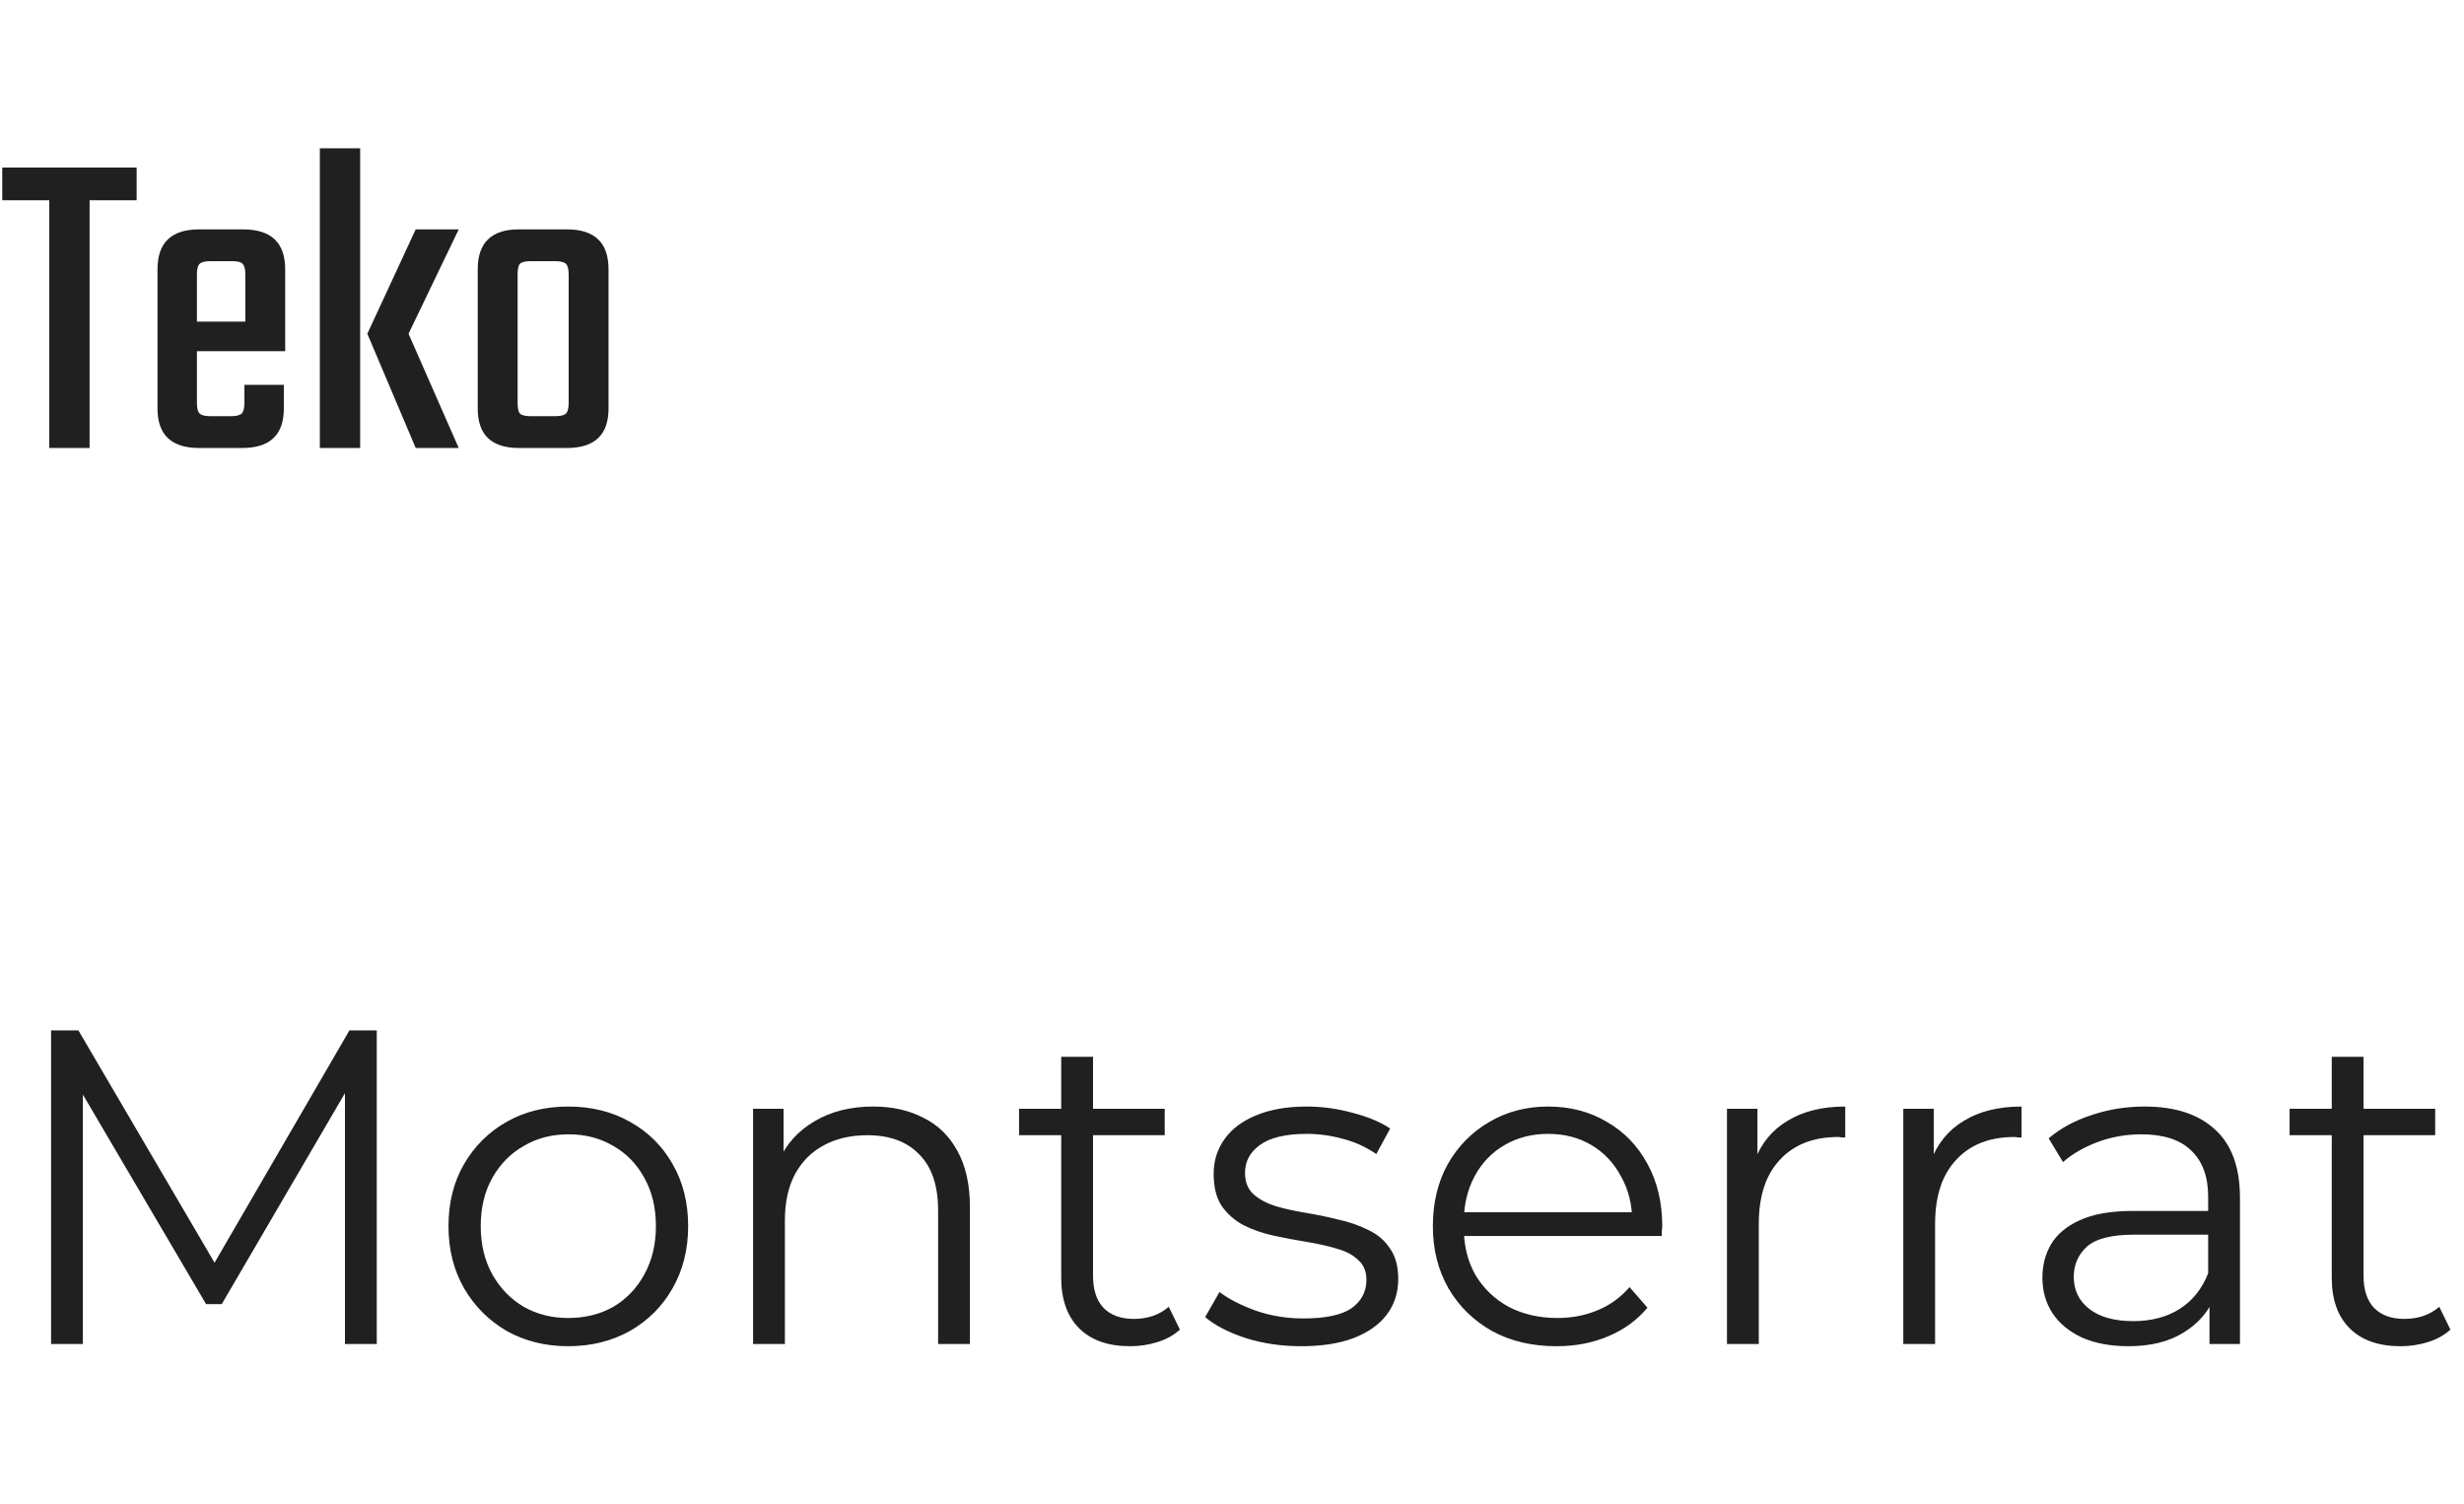
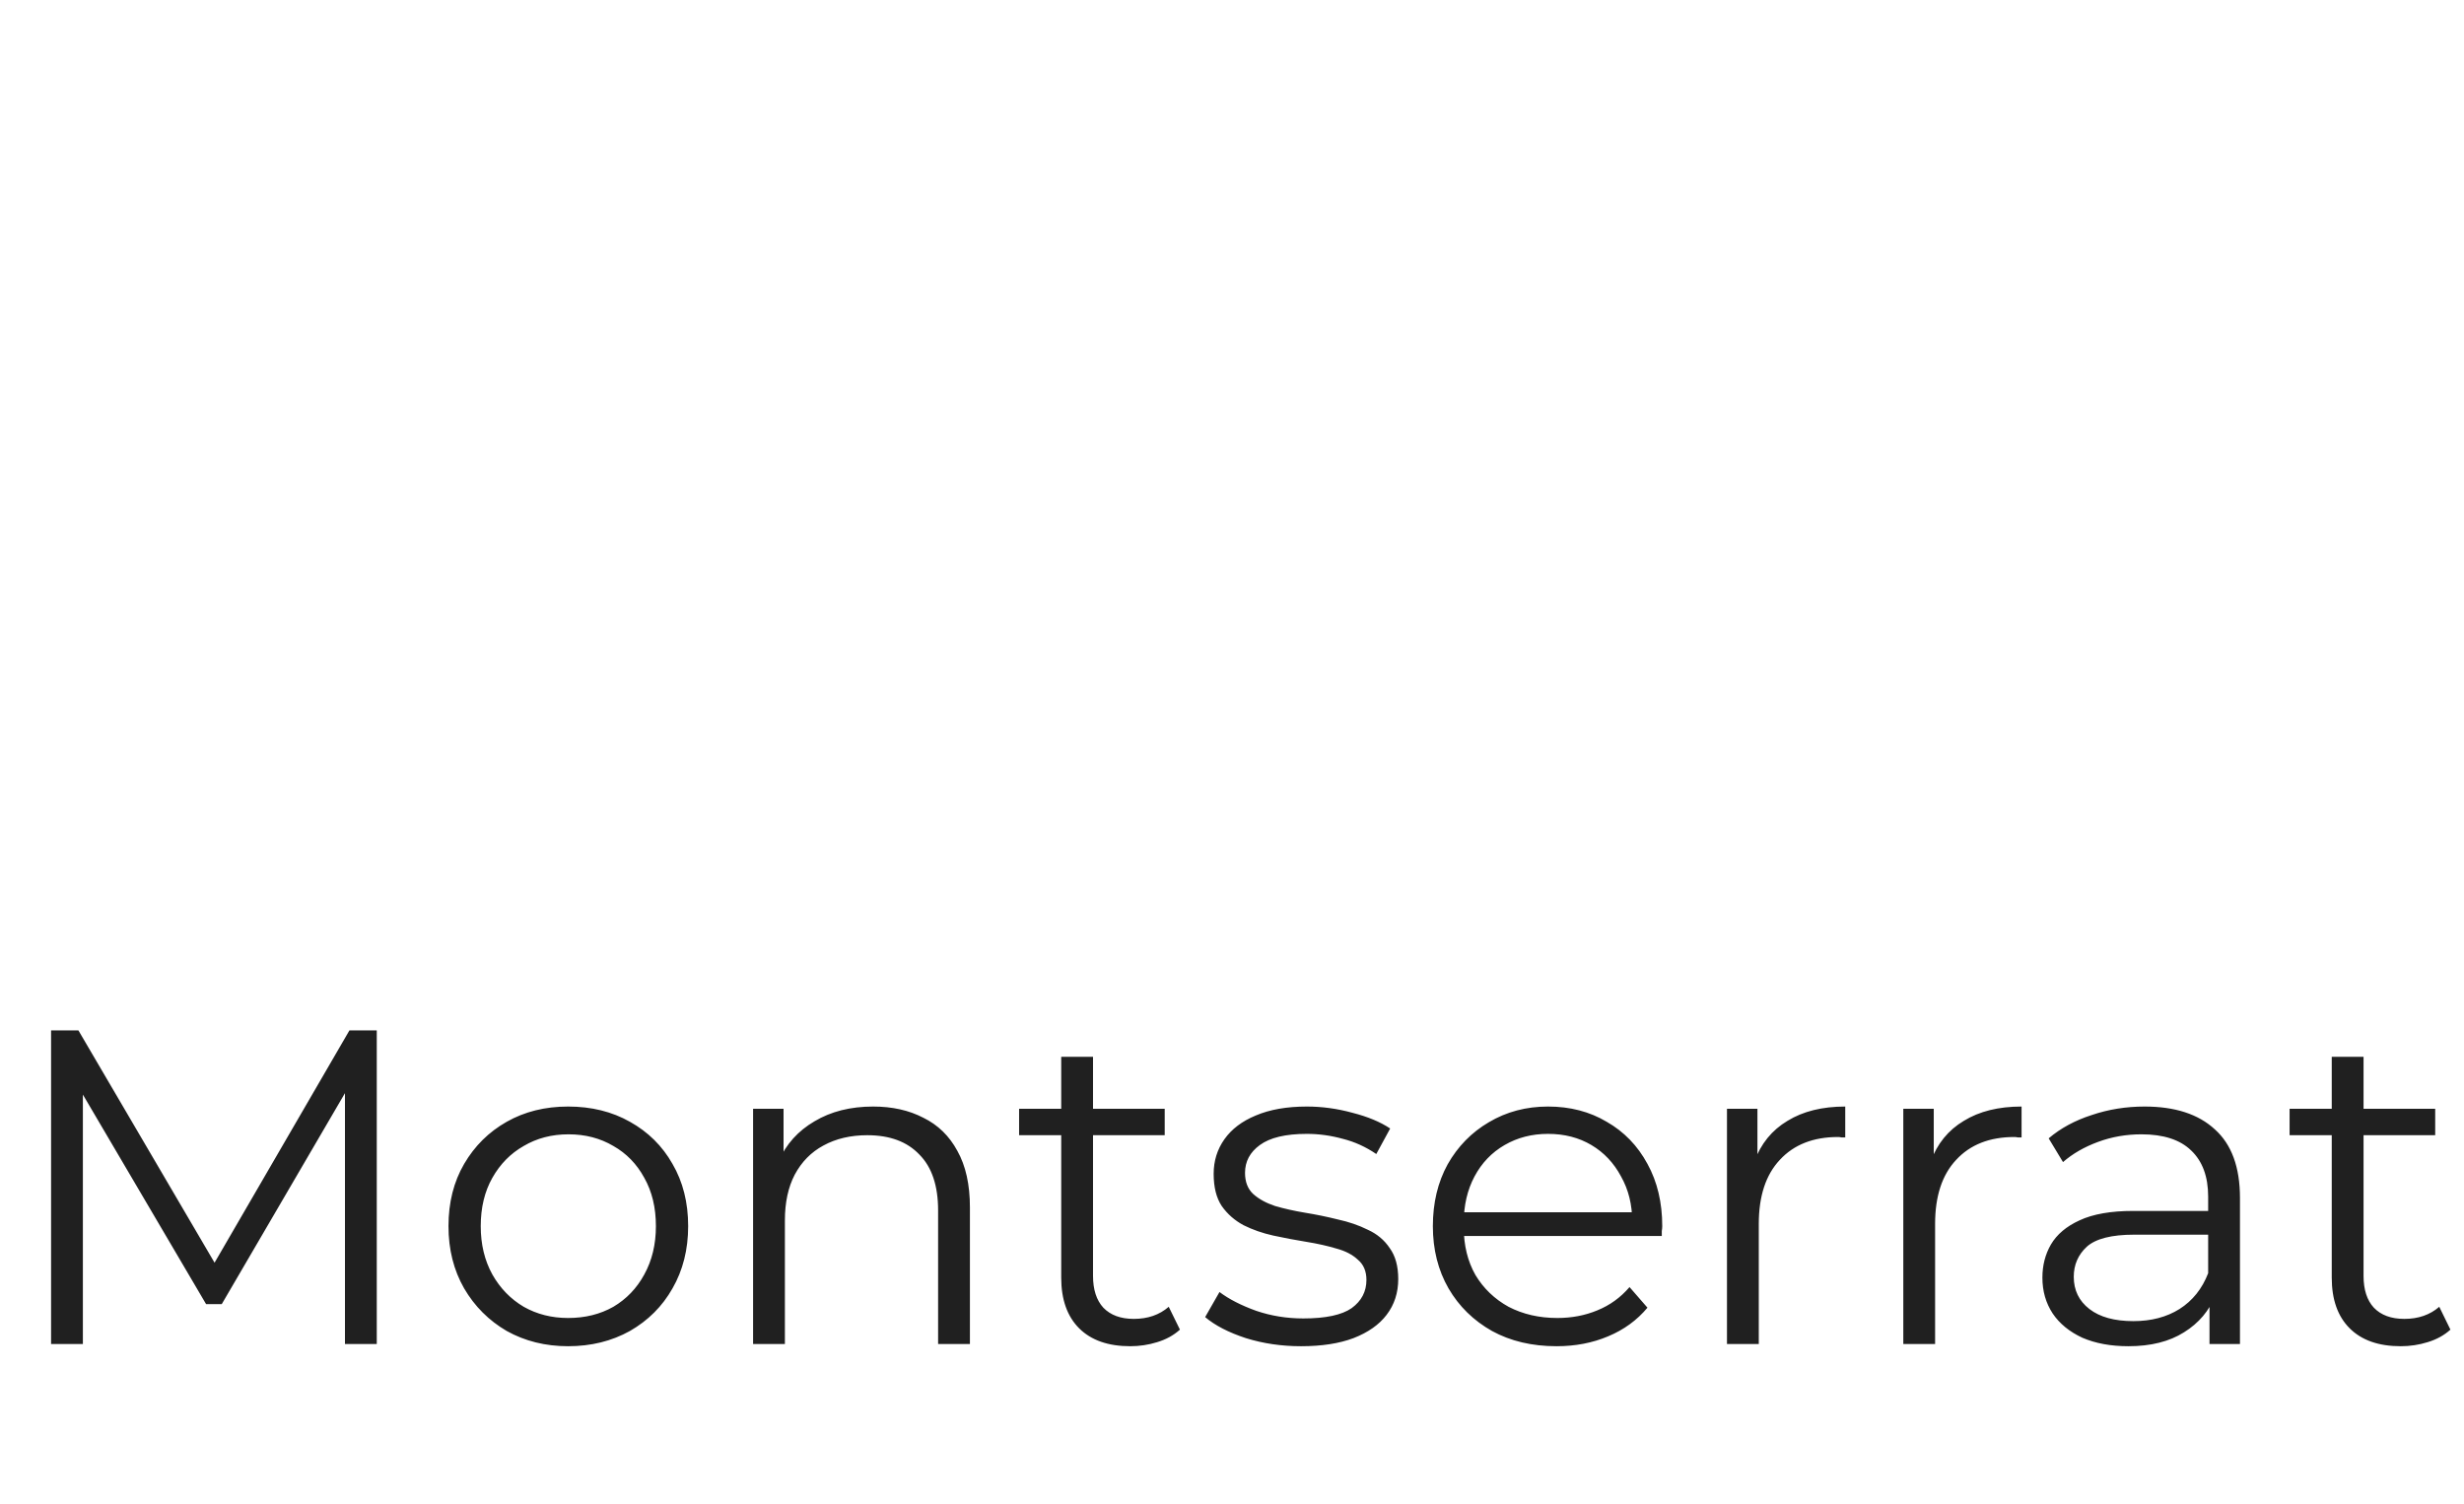
<svg xmlns="http://www.w3.org/2000/svg" width="77" height="47" viewBox="0 0 77 47" fill="none">
-   <path d="M4.27 5.236V6.258H2.8V14H1.54V6.258H0.07V5.236H4.27ZM6.224 7.168H7.596C8.473 7.168 8.912 7.583 8.912 8.414V10.976H6.154V12.6C6.154 12.759 6.182 12.866 6.238 12.922C6.294 12.978 6.406 13.006 6.574 13.006H7.218C7.386 13.006 7.498 12.978 7.554 12.922C7.61 12.866 7.638 12.754 7.638 12.586V12.026H8.87V12.768C8.87 13.589 8.436 14 7.568 14H6.224C5.356 14 4.922 13.589 4.922 12.768V8.414C4.922 7.583 5.356 7.168 6.224 7.168ZM6.154 10.052H7.666V8.568C7.666 8.409 7.638 8.302 7.582 8.246C7.535 8.19 7.428 8.162 7.26 8.162H6.574C6.406 8.162 6.294 8.19 6.238 8.246C6.182 8.302 6.154 8.409 6.154 8.568V10.052ZM14.335 7.168L12.767 10.43L14.335 14H12.991L11.479 10.43L12.991 7.168H14.335ZM9.995 14V4.634H11.255V14H9.995ZM16.217 7.168H17.715C18.583 7.168 19.017 7.583 19.017 8.414V12.768C19.017 13.589 18.583 14 17.715 14H16.217C15.358 14 14.929 13.589 14.929 12.768V8.414C14.929 7.583 15.358 7.168 16.217 7.168ZM17.771 12.586V8.582C17.771 8.414 17.743 8.302 17.687 8.246C17.631 8.19 17.519 8.162 17.351 8.162H16.581C16.413 8.162 16.301 8.19 16.245 8.246C16.198 8.302 16.175 8.414 16.175 8.582V12.586C16.175 12.754 16.198 12.866 16.245 12.922C16.301 12.978 16.413 13.006 16.581 13.006H17.351C17.519 13.006 17.631 12.978 17.687 12.922C17.743 12.866 17.771 12.754 17.771 12.586Z" fill="#202020" />
  <path d="M1.596 42V32.2H2.45L6.93 39.844H6.482L10.92 32.2H11.774V42H10.78V33.754H11.018L6.93 40.754H6.44L2.324 33.754H2.59V42H1.596ZM17.753 42.07C17.044 42.07 16.404 41.911 15.835 41.594C15.275 41.267 14.832 40.824 14.505 40.264C14.178 39.695 14.015 39.046 14.015 38.318C14.015 37.581 14.178 36.932 14.505 36.372C14.832 35.812 15.275 35.373 15.835 35.056C16.395 34.739 17.034 34.58 17.753 34.58C18.481 34.58 19.125 34.739 19.685 35.056C20.254 35.373 20.698 35.812 21.015 36.372C21.342 36.932 21.505 37.581 21.505 38.318C21.505 39.046 21.342 39.695 21.015 40.264C20.698 40.824 20.254 41.267 19.685 41.594C19.116 41.911 18.472 42.07 17.753 42.07ZM17.753 41.188C18.285 41.188 18.756 41.071 19.167 40.838C19.578 40.595 19.9 40.259 20.133 39.83C20.376 39.391 20.497 38.887 20.497 38.318C20.497 37.739 20.376 37.235 20.133 36.806C19.9 36.377 19.578 36.045 19.167 35.812C18.756 35.569 18.29 35.448 17.767 35.448C17.244 35.448 16.778 35.569 16.367 35.812C15.956 36.045 15.63 36.377 15.387 36.806C15.144 37.235 15.023 37.739 15.023 38.318C15.023 38.887 15.144 39.391 15.387 39.83C15.63 40.259 15.956 40.595 16.367 40.838C16.778 41.071 17.24 41.188 17.753 41.188ZM27.286 34.58C27.884 34.58 28.406 34.697 28.854 34.93C29.312 35.154 29.666 35.499 29.918 35.966C30.18 36.433 30.31 37.021 30.31 37.73V42H29.316V37.828C29.316 37.053 29.12 36.47 28.728 36.078C28.346 35.677 27.804 35.476 27.104 35.476C26.582 35.476 26.124 35.583 25.732 35.798C25.35 36.003 25.051 36.307 24.836 36.708C24.631 37.1 24.528 37.576 24.528 38.136V42H23.534V34.65H24.486V36.666L24.332 36.288C24.566 35.756 24.939 35.341 25.452 35.042C25.966 34.734 26.577 34.58 27.286 34.58ZM35.319 42.07C34.629 42.07 34.097 41.883 33.723 41.51C33.35 41.137 33.163 40.609 33.163 39.928V33.026H34.157V39.872C34.157 40.301 34.265 40.633 34.479 40.866C34.703 41.099 35.021 41.216 35.431 41.216C35.87 41.216 36.234 41.09 36.523 40.838L36.873 41.552C36.677 41.729 36.439 41.86 36.159 41.944C35.889 42.028 35.609 42.07 35.319 42.07ZM31.847 35.476V34.65H36.397V35.476H31.847ZM40.657 42.07C40.05 42.07 39.476 41.986 38.935 41.818C38.394 41.641 37.969 41.421 37.661 41.16L38.109 40.376C38.407 40.6 38.79 40.796 39.257 40.964C39.724 41.123 40.214 41.202 40.727 41.202C41.427 41.202 41.931 41.095 42.239 40.88C42.547 40.656 42.701 40.362 42.701 39.998C42.701 39.727 42.612 39.517 42.435 39.368C42.267 39.209 42.043 39.093 41.763 39.018C41.483 38.934 41.17 38.864 40.825 38.808C40.48 38.752 40.134 38.687 39.789 38.612C39.453 38.537 39.145 38.43 38.865 38.29C38.585 38.141 38.356 37.94 38.179 37.688C38.011 37.436 37.927 37.1 37.927 36.68C37.927 36.279 38.039 35.919 38.263 35.602C38.487 35.285 38.813 35.037 39.243 34.86C39.681 34.673 40.214 34.58 40.839 34.58C41.315 34.58 41.791 34.645 42.267 34.776C42.743 34.897 43.135 35.061 43.443 35.266L43.009 36.064C42.682 35.84 42.332 35.681 41.959 35.588C41.586 35.485 41.212 35.434 40.839 35.434C40.176 35.434 39.686 35.551 39.369 35.784C39.061 36.008 38.907 36.297 38.907 36.652C38.907 36.932 38.991 37.151 39.159 37.31C39.336 37.469 39.565 37.595 39.845 37.688C40.134 37.772 40.447 37.842 40.783 37.898C41.128 37.954 41.469 38.024 41.805 38.108C42.15 38.183 42.463 38.29 42.743 38.43C43.032 38.561 43.261 38.752 43.429 39.004C43.606 39.247 43.695 39.569 43.695 39.97C43.695 40.399 43.574 40.773 43.331 41.09C43.097 41.398 42.752 41.641 42.295 41.818C41.847 41.986 41.301 42.07 40.657 42.07ZM48.641 42.07C47.876 42.07 47.203 41.911 46.625 41.594C46.046 41.267 45.593 40.824 45.267 40.264C44.94 39.695 44.777 39.046 44.777 38.318C44.777 37.59 44.931 36.946 45.239 36.386C45.556 35.826 45.986 35.387 46.527 35.07C47.078 34.743 47.694 34.58 48.375 34.58C49.066 34.58 49.677 34.739 50.209 35.056C50.75 35.364 51.175 35.803 51.483 36.372C51.791 36.932 51.945 37.581 51.945 38.318C51.945 38.365 51.94 38.416 51.931 38.472C51.931 38.519 51.931 38.57 51.931 38.626H45.533V37.884H51.399L51.007 38.178C51.007 37.646 50.89 37.175 50.657 36.764C50.433 36.344 50.125 36.017 49.733 35.784C49.341 35.551 48.888 35.434 48.375 35.434C47.871 35.434 47.418 35.551 47.017 35.784C46.615 36.017 46.303 36.344 46.079 36.764C45.855 37.184 45.743 37.665 45.743 38.206V38.36C45.743 38.92 45.864 39.415 46.107 39.844C46.359 40.264 46.704 40.595 47.143 40.838C47.591 41.071 48.099 41.188 48.669 41.188C49.117 41.188 49.532 41.109 49.915 40.95C50.307 40.791 50.643 40.549 50.923 40.222L51.483 40.866C51.156 41.258 50.745 41.557 50.251 41.762C49.766 41.967 49.229 42.07 48.641 42.07ZM53.968 42V34.65H54.92V36.652L54.822 36.302C55.027 35.742 55.373 35.317 55.858 35.028C56.343 34.729 56.945 34.58 57.664 34.58V35.546C57.627 35.546 57.589 35.546 57.552 35.546C57.515 35.537 57.477 35.532 57.44 35.532C56.665 35.532 56.059 35.77 55.62 36.246C55.181 36.713 54.962 37.38 54.962 38.248V42H53.968ZM59.478 42V34.65H60.43V36.652L60.332 36.302C60.537 35.742 60.883 35.317 61.368 35.028C61.853 34.729 62.455 34.58 63.174 34.58V35.546C63.136 35.546 63.099 35.546 63.062 35.546C63.025 35.537 62.987 35.532 62.95 35.532C62.175 35.532 61.569 35.77 61.13 36.246C60.691 36.713 60.472 37.38 60.472 38.248V42H59.478ZM69.047 42V40.376L69.005 40.11V37.394C69.005 36.769 68.827 36.288 68.473 35.952C68.127 35.616 67.609 35.448 66.919 35.448C66.443 35.448 65.99 35.527 65.561 35.686C65.131 35.845 64.767 36.055 64.469 36.316L64.021 35.574C64.394 35.257 64.842 35.014 65.365 34.846C65.887 34.669 66.438 34.58 67.017 34.58C67.969 34.58 68.701 34.818 69.215 35.294C69.737 35.761 69.999 36.475 69.999 37.436V42H69.047ZM66.513 42.07C65.962 42.07 65.481 41.981 65.071 41.804C64.669 41.617 64.361 41.365 64.147 41.048C63.932 40.721 63.825 40.348 63.825 39.928C63.825 39.545 63.913 39.2 64.091 38.892C64.277 38.575 64.576 38.323 64.987 38.136C65.407 37.94 65.967 37.842 66.667 37.842H69.201V38.584H66.695C65.985 38.584 65.491 38.71 65.211 38.962C64.94 39.214 64.805 39.527 64.805 39.9C64.805 40.32 64.968 40.656 65.295 40.908C65.621 41.16 66.079 41.286 66.667 41.286C67.227 41.286 67.707 41.16 68.109 40.908C68.519 40.647 68.818 40.273 69.005 39.788L69.229 40.474C69.042 40.959 68.715 41.347 68.249 41.636C67.791 41.925 67.213 42.07 66.513 42.07ZM75.022 42.07C74.332 42.07 73.8 41.883 73.427 41.51C73.053 41.137 72.867 40.609 72.867 39.928V33.026H73.861V39.872C73.861 40.301 73.968 40.633 74.183 40.866C74.406 41.099 74.724 41.216 75.135 41.216C75.573 41.216 75.937 41.09 76.227 40.838L76.576 41.552C76.38 41.729 76.142 41.86 75.862 41.944C75.592 42.028 75.312 42.07 75.022 42.07ZM71.55 35.476V34.65H76.1V35.476H71.55Z" fill="#202020" />
</svg>